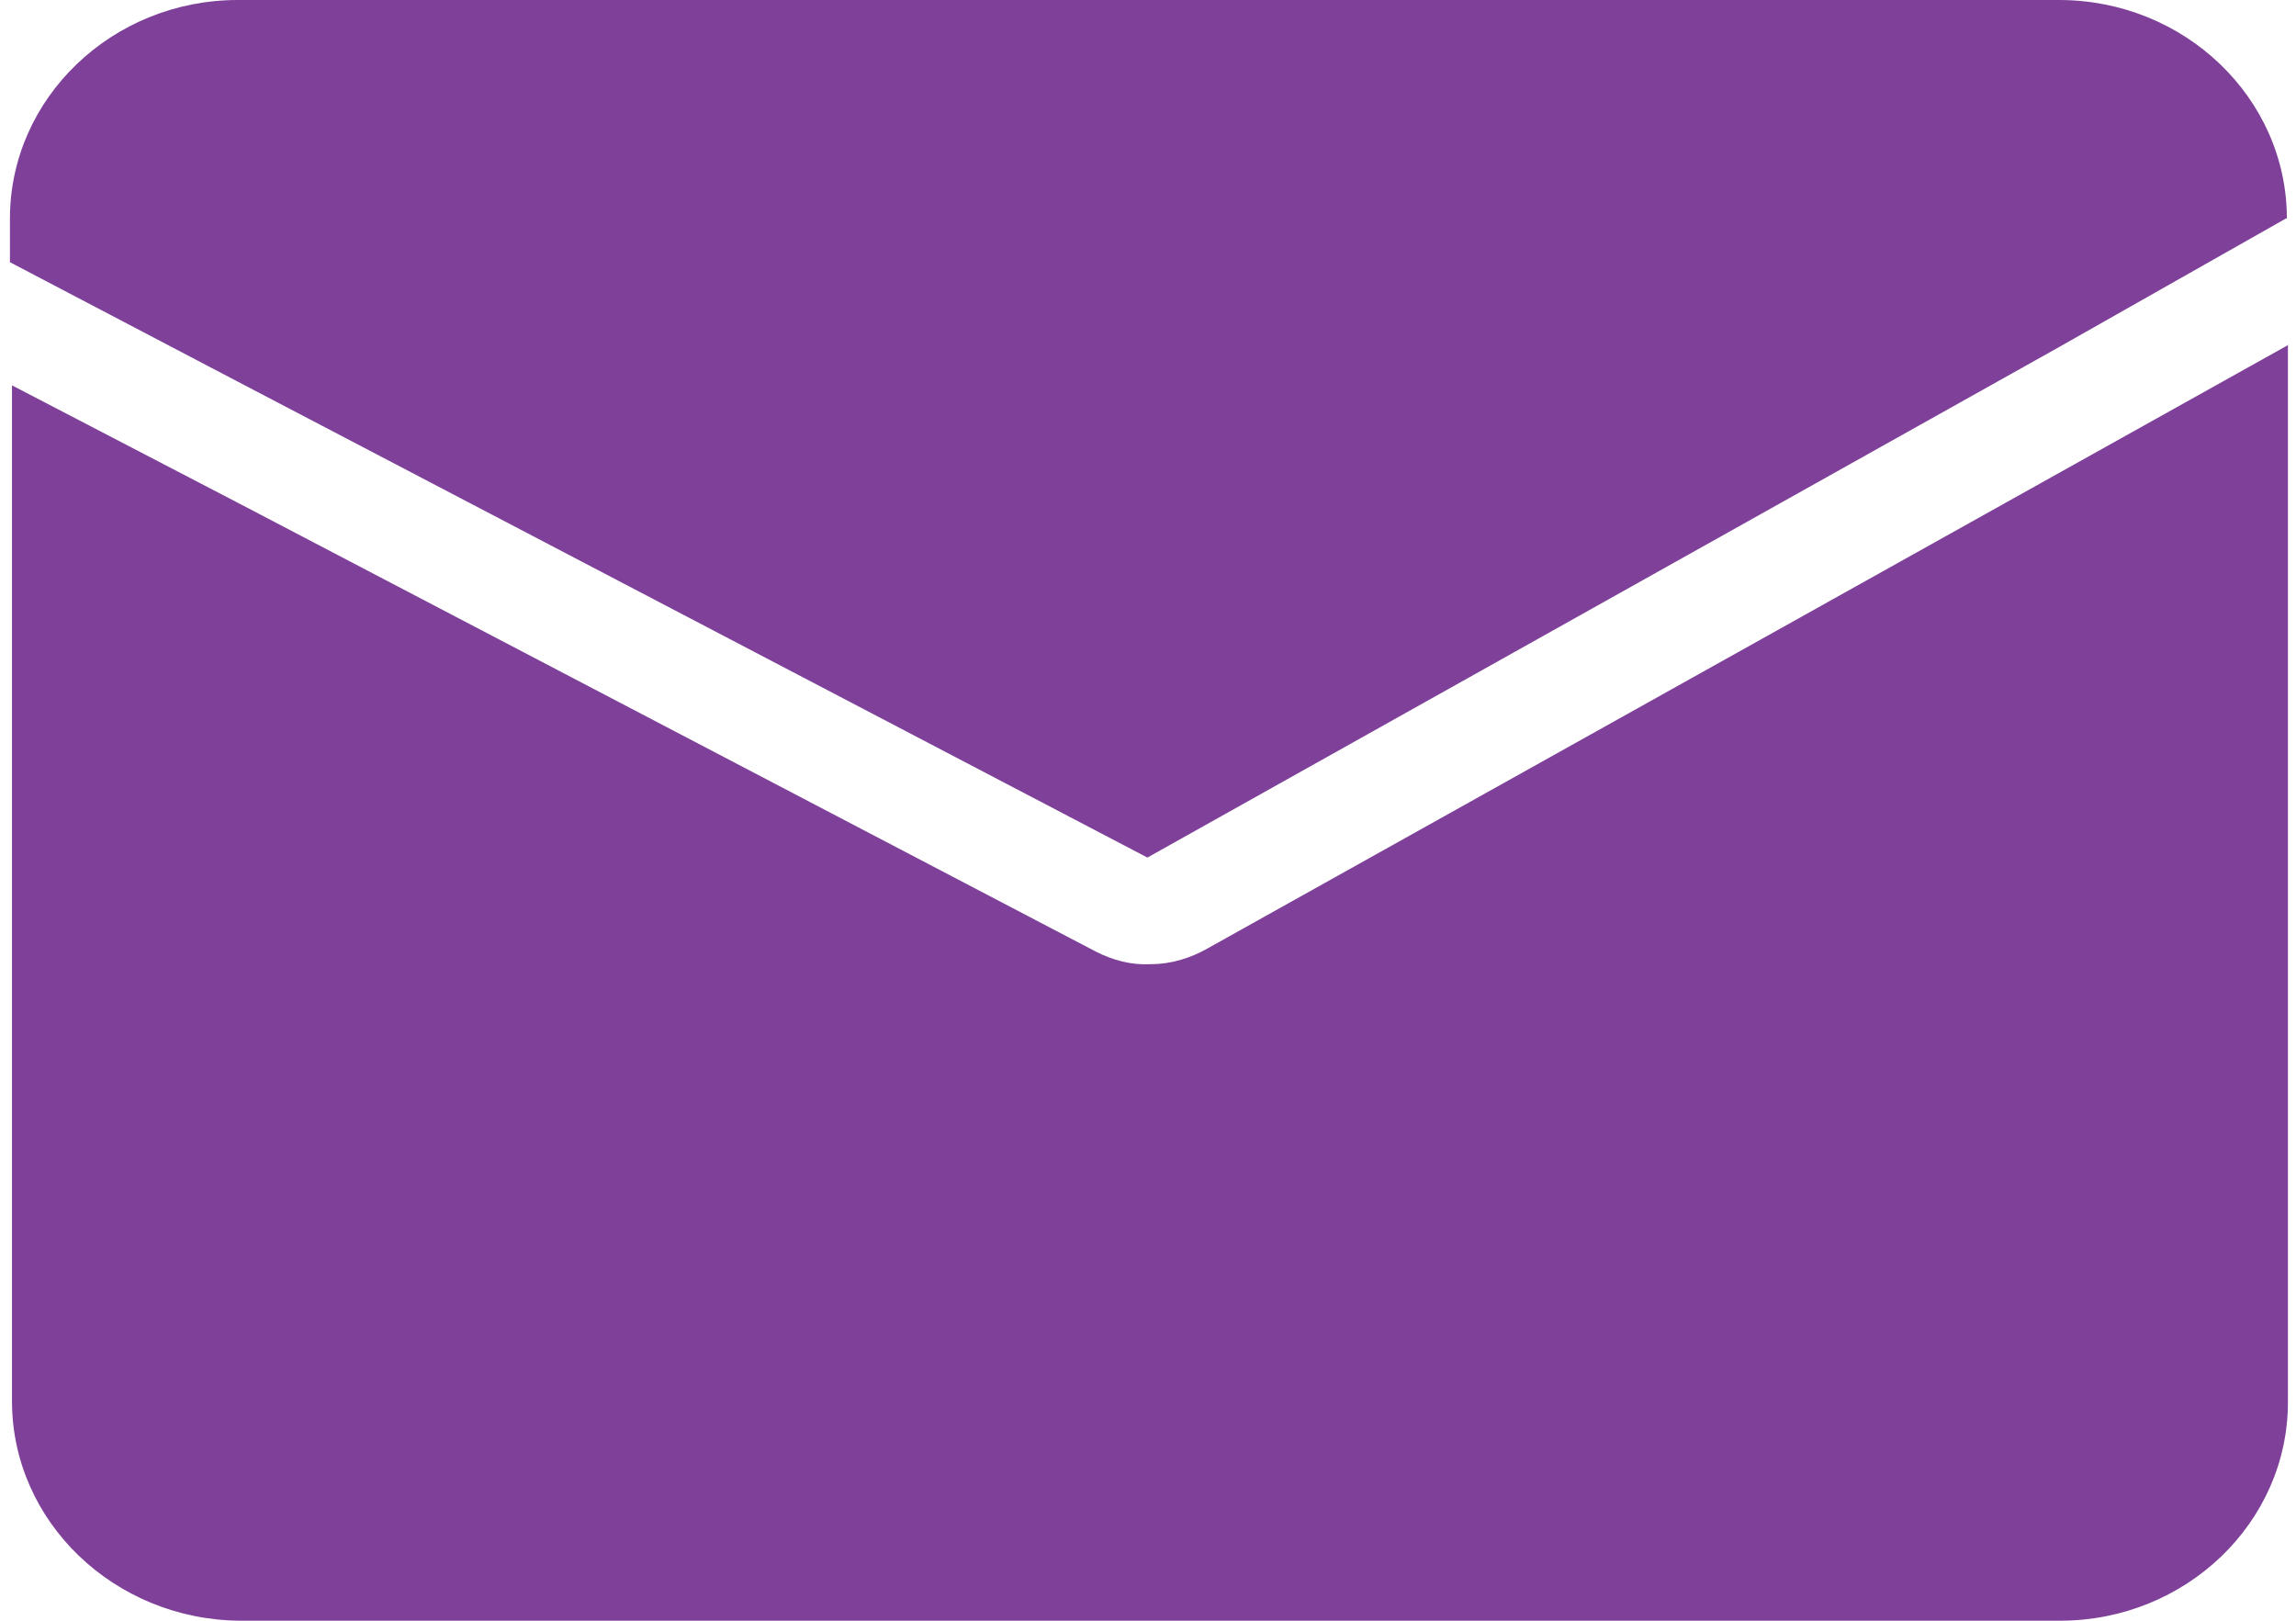
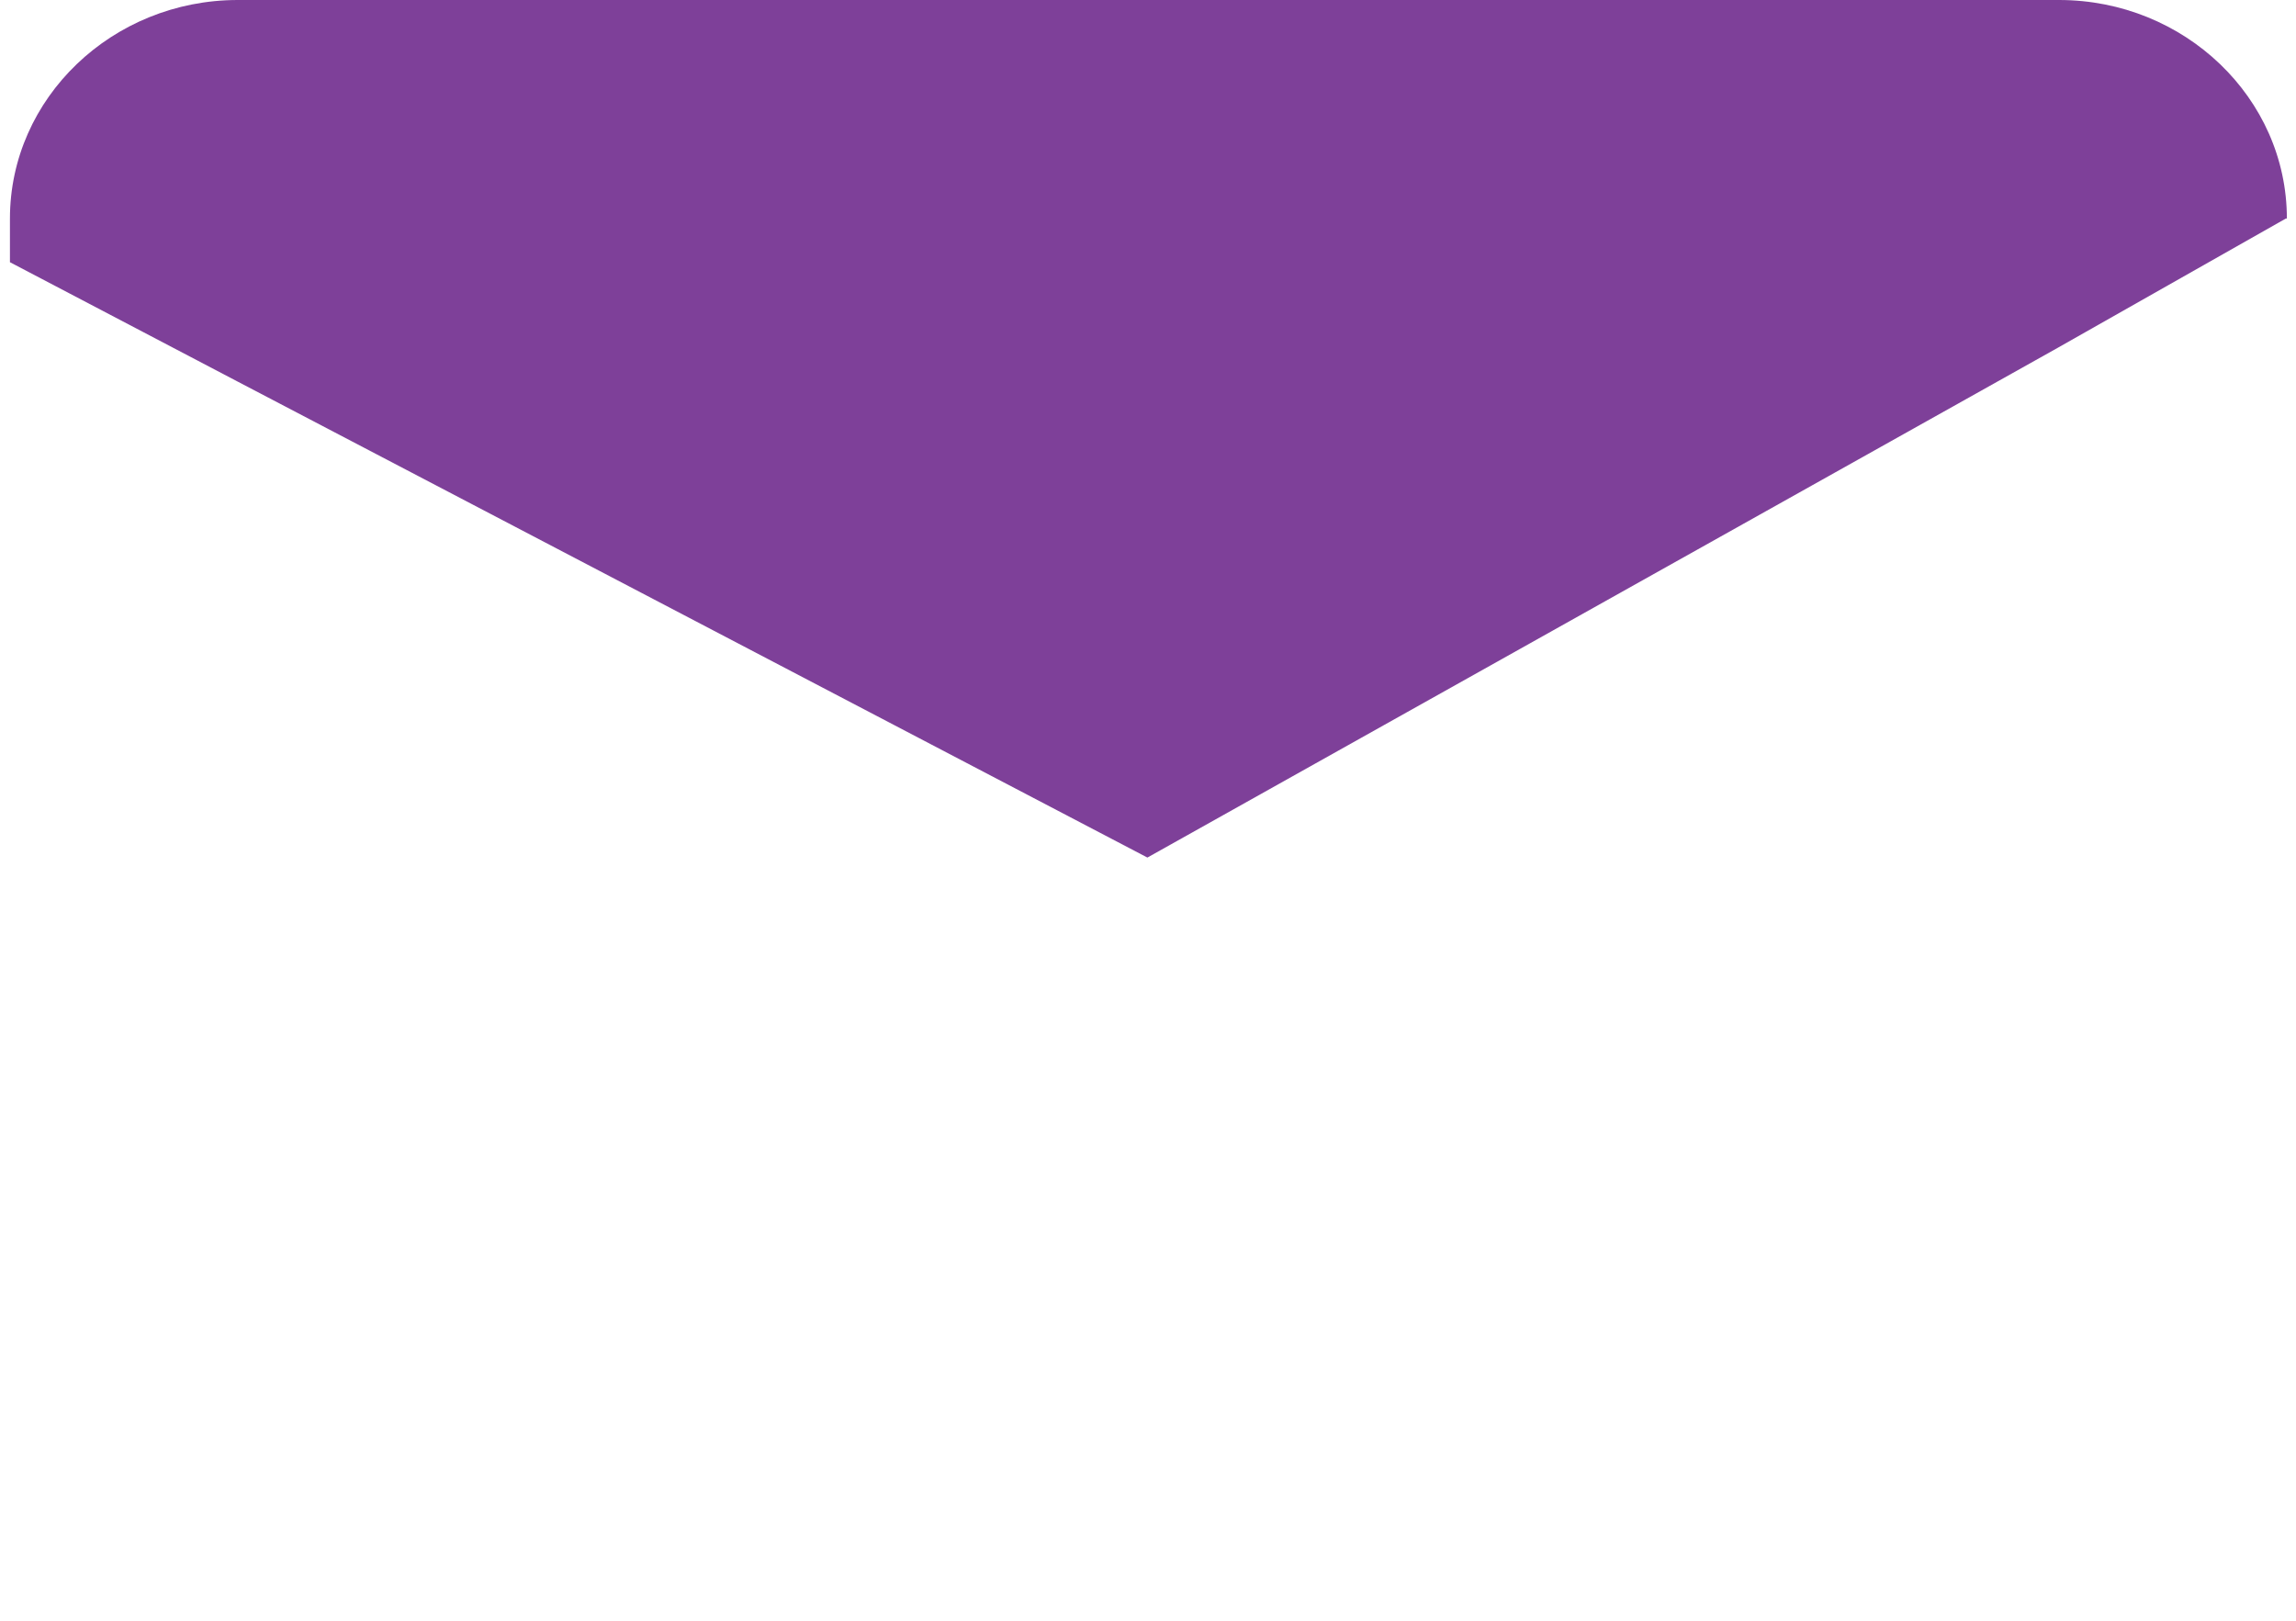
<svg xmlns="http://www.w3.org/2000/svg" width="85" height="60" viewBox="0 0 85 60" fill="none">
-   <path d="M84.701 12.792V51.91C84.701 56.368 80.914 59.999 76.264 59.999H8.881C4.232 59.963 0.444 56.332 0.444 51.874V14.266L8.881 18.653L40.567 35.227C41.204 35.551 41.879 35.731 42.592 35.695C43.341 35.695 44.054 35.479 44.691 35.119L76.302 17.466L84.739 12.756L84.701 12.792Z" fill="#7E4099" />
-   <path d="M84.625 8.09L76.188 12.871L42.478 31.747L8.805 14.13L0.368 9.707V8.09C0.368 3.631 4.155 0 8.805 0H76.226C80.875 0 84.662 3.631 84.662 8.09H84.625Z" fill="#7E4099" />
+   <path d="M84.625 8.09L76.188 12.871L42.478 31.747L8.805 14.13L0.368 9.707V8.09C0.368 3.631 4.155 0 8.805 0H76.226C80.875 0 84.662 3.631 84.662 8.09Z" fill="#7E4099" />
</svg>